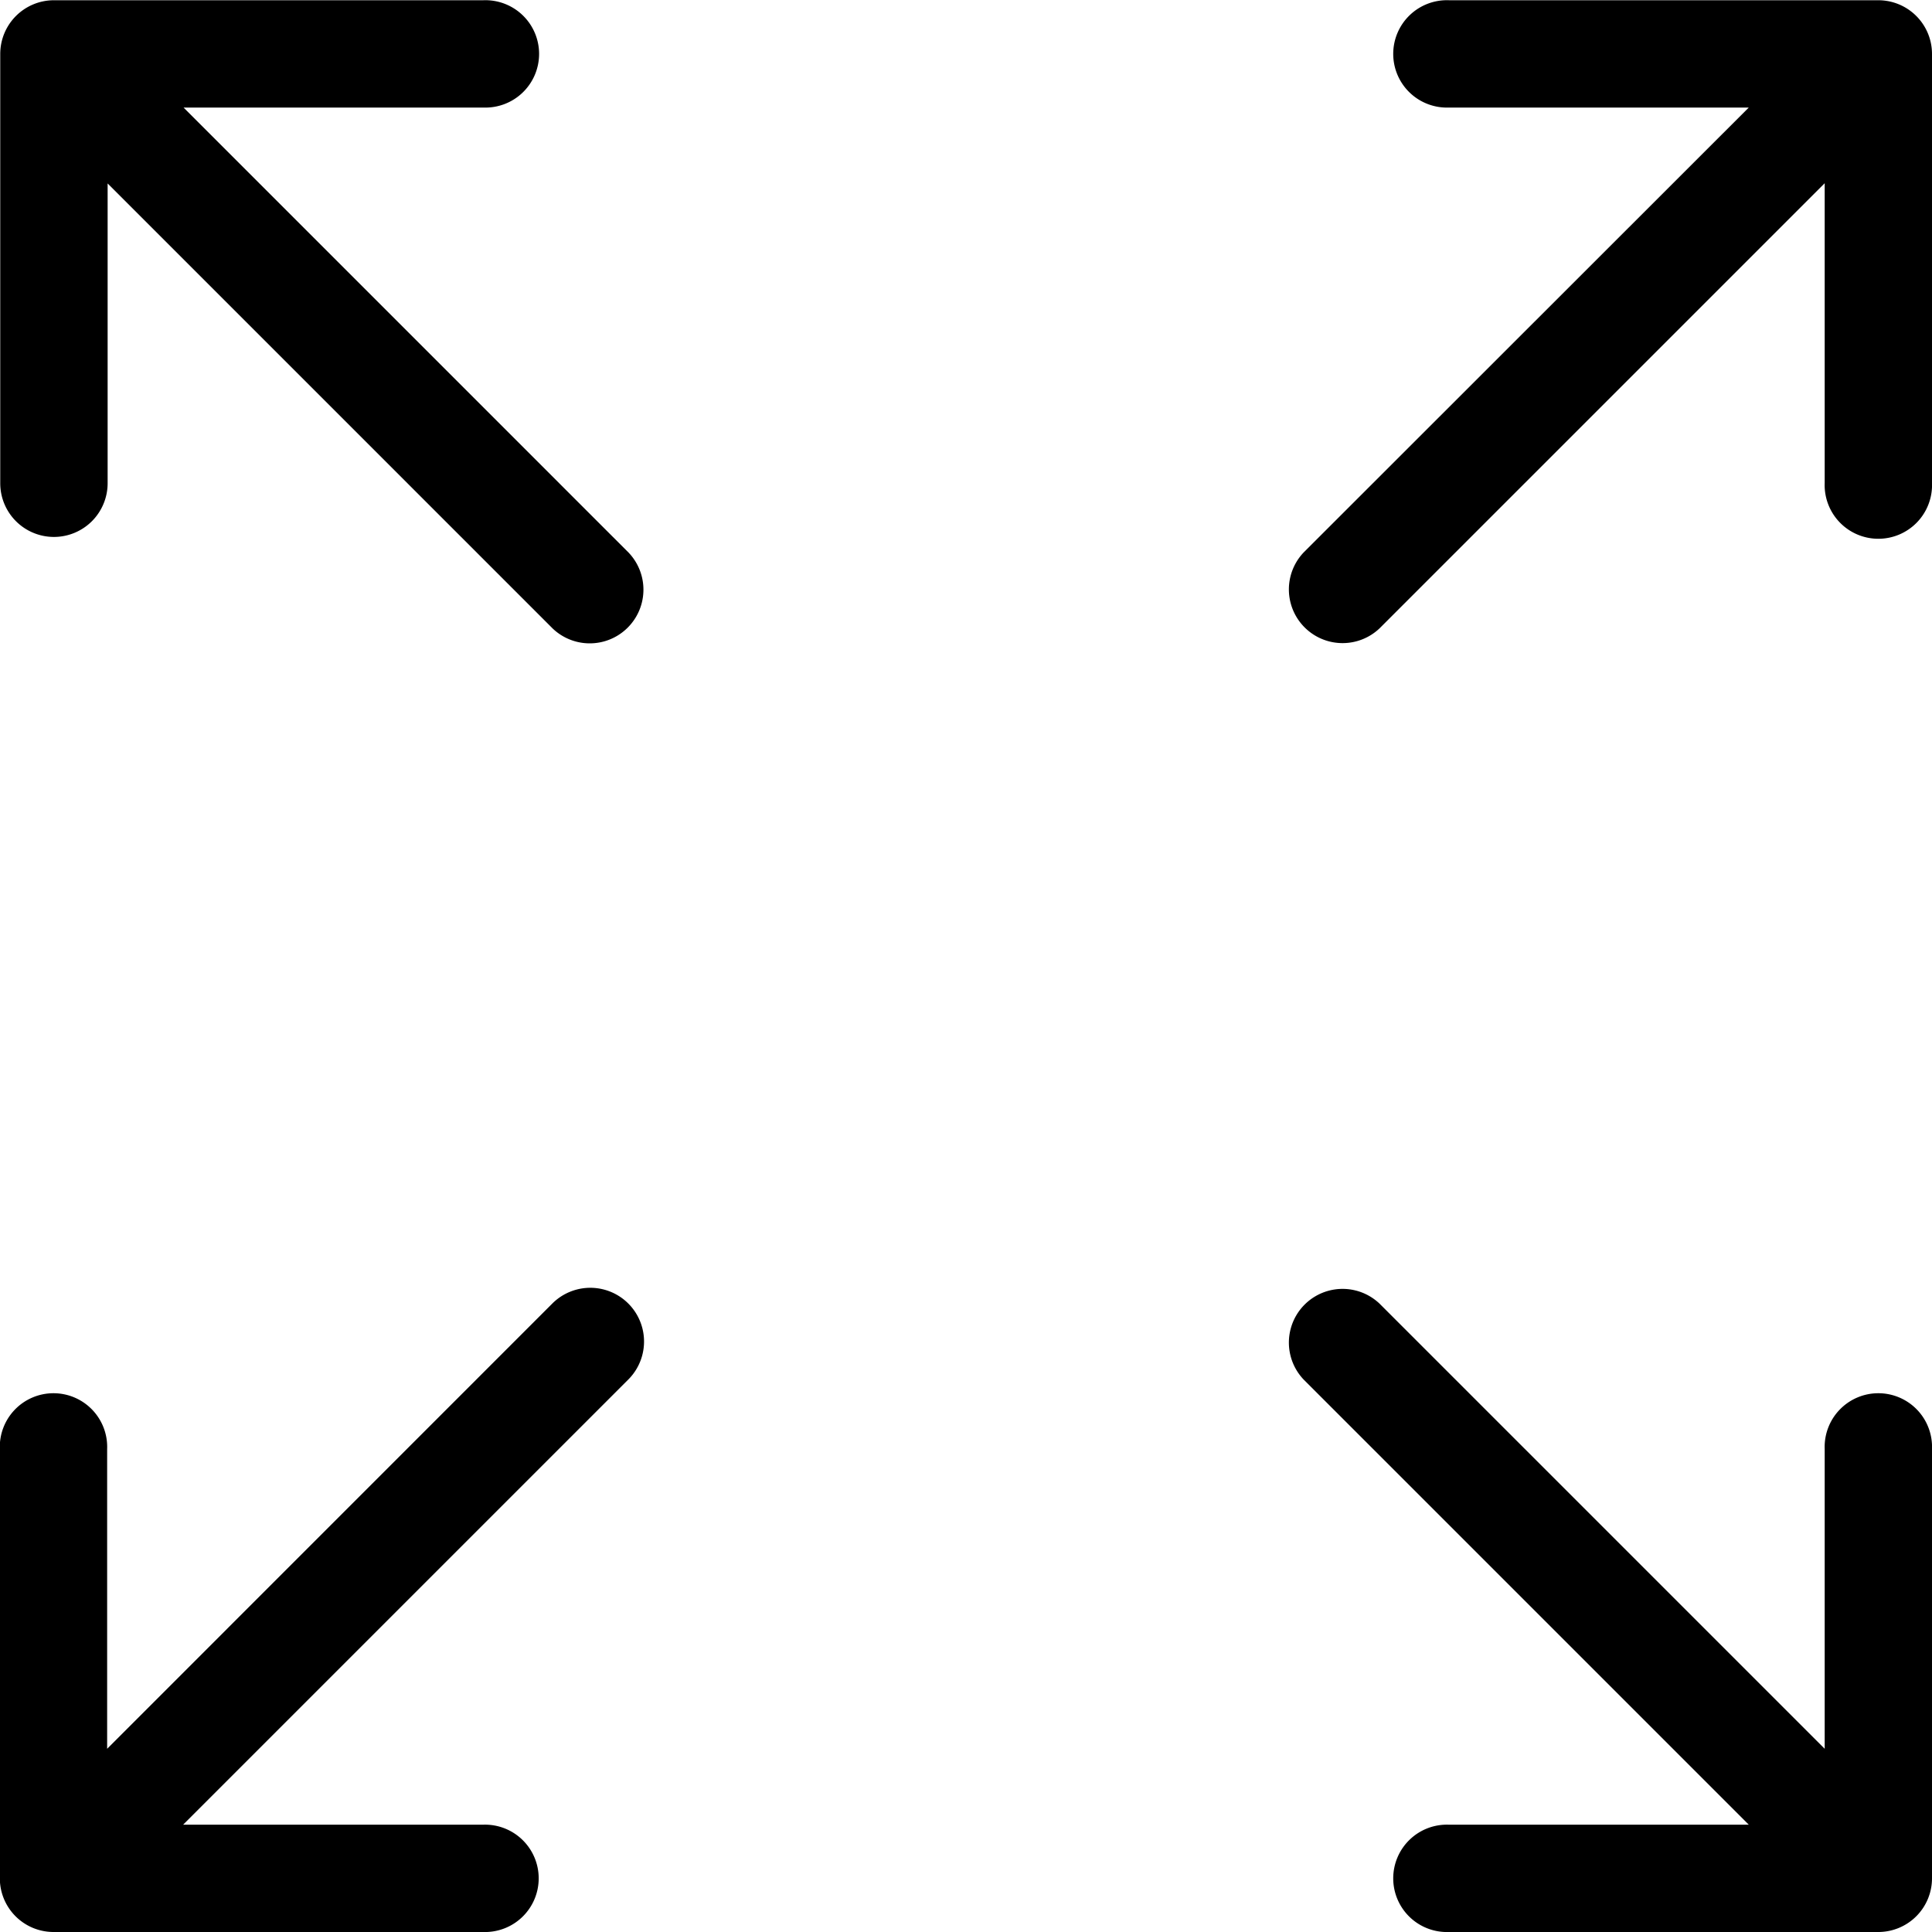
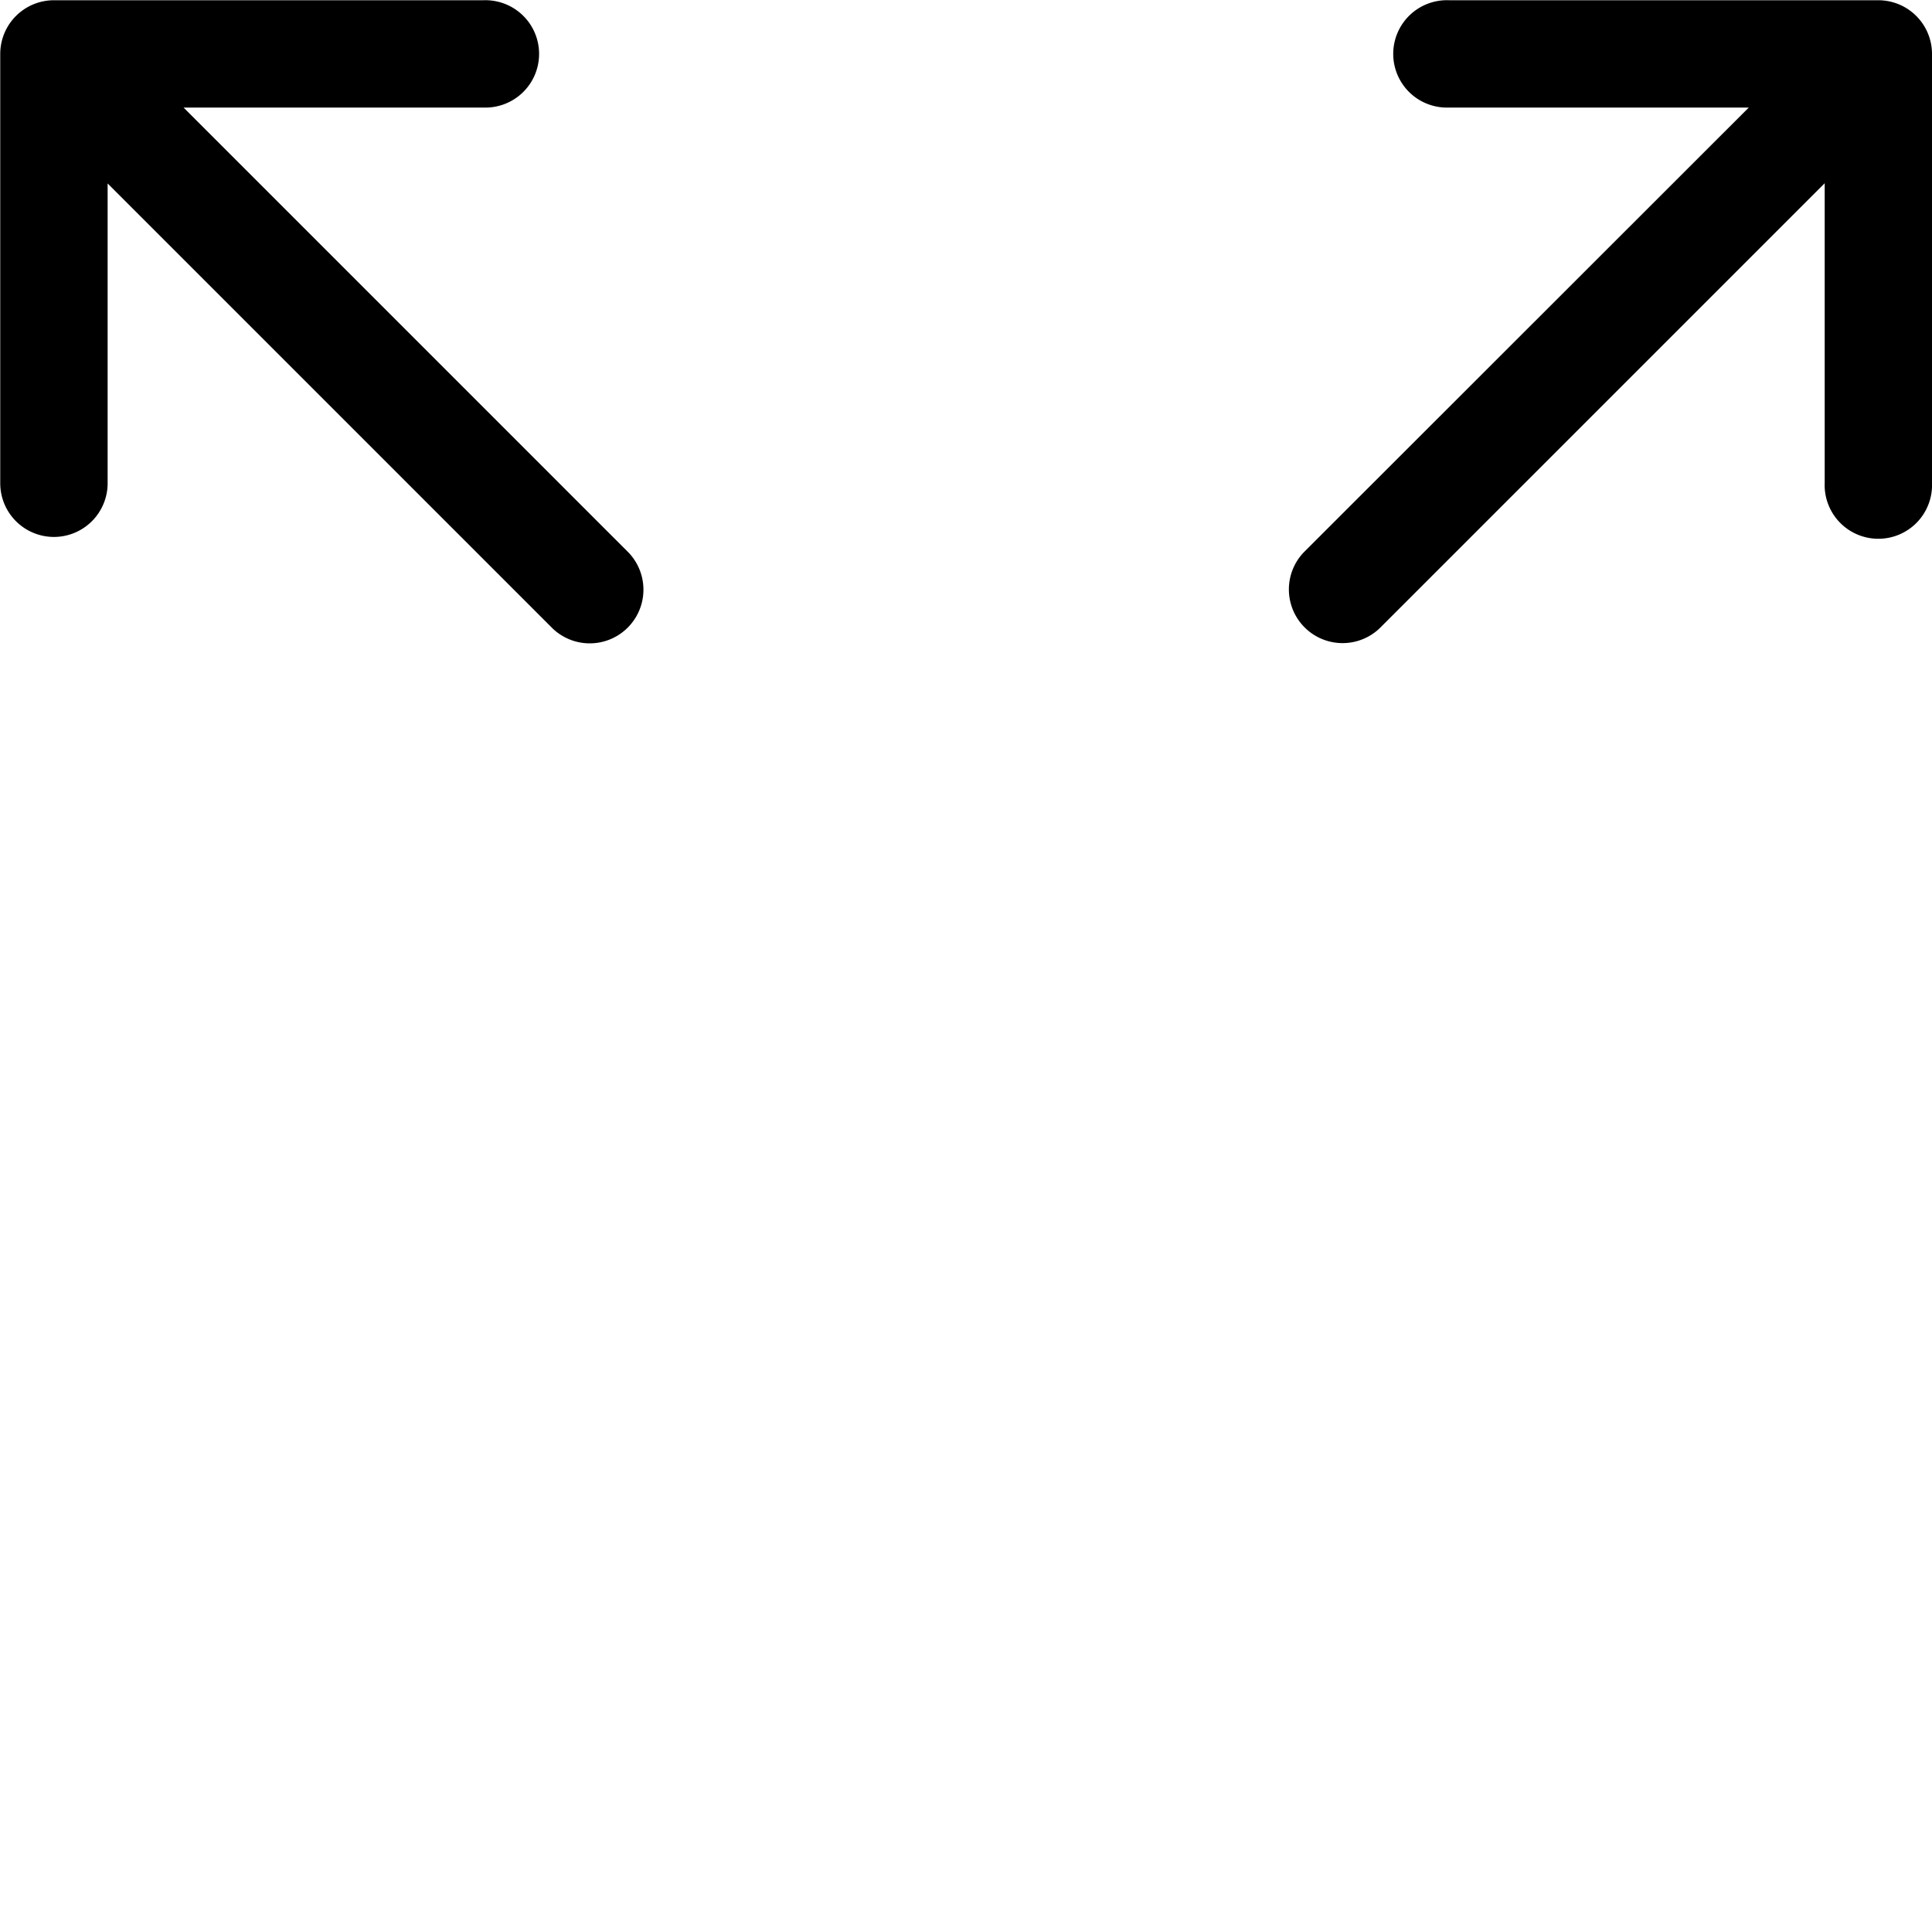
<svg xmlns="http://www.w3.org/2000/svg" width="24" height="24" viewBox="0 0 24 24">
-   <path d="M256.535,8.008h5.333a.667.667,0,1,0,0-1.333h-3.724l5.529-5.529A.667.667,0,1,0,262.731.2L257.2,5.732V2.008a.667.667,0,1,0-1.333,0V7.341A.667.667,0,0,0,256.535,8.008Zm0,0" transform="translate(-255.869 15.992)" />
  <path d="M1.13,263.935l5.529-5.529v3.724a.667.667,0,1,0,1.333,0V256.8a.667.667,0,0,0-.667-.667H1.992a.667.667,0,1,0,0,1.333H5.716L.187,262.992a.667.667,0,0,0,.943.943Zm0,0" transform="translate(16.008 -256.13)" />
  <path d="M256.8,262.8a.667.667,0,0,0,.667-.667v-3.724l5.529,5.529a.667.667,0,0,0,.943-.943l-5.529-5.529h3.724a.667.667,0,1,0,0-1.333H256.8a.667.667,0,0,0-.667.667v5.333A.667.667,0,0,0,256.8,262.8Zm0,0" transform="translate(-256.13 -256.13)" />
-   <path d="M5.716,6.659H1.992a.667.667,0,1,0,0,1.333H7.325a.667.667,0,0,0,.667-.667V1.992a.667.667,0,1,0-1.333,0V5.716L1.13.187a.667.667,0,0,0-.943.943Zm0,0" transform="translate(16.008 16.008)" />
</svg>